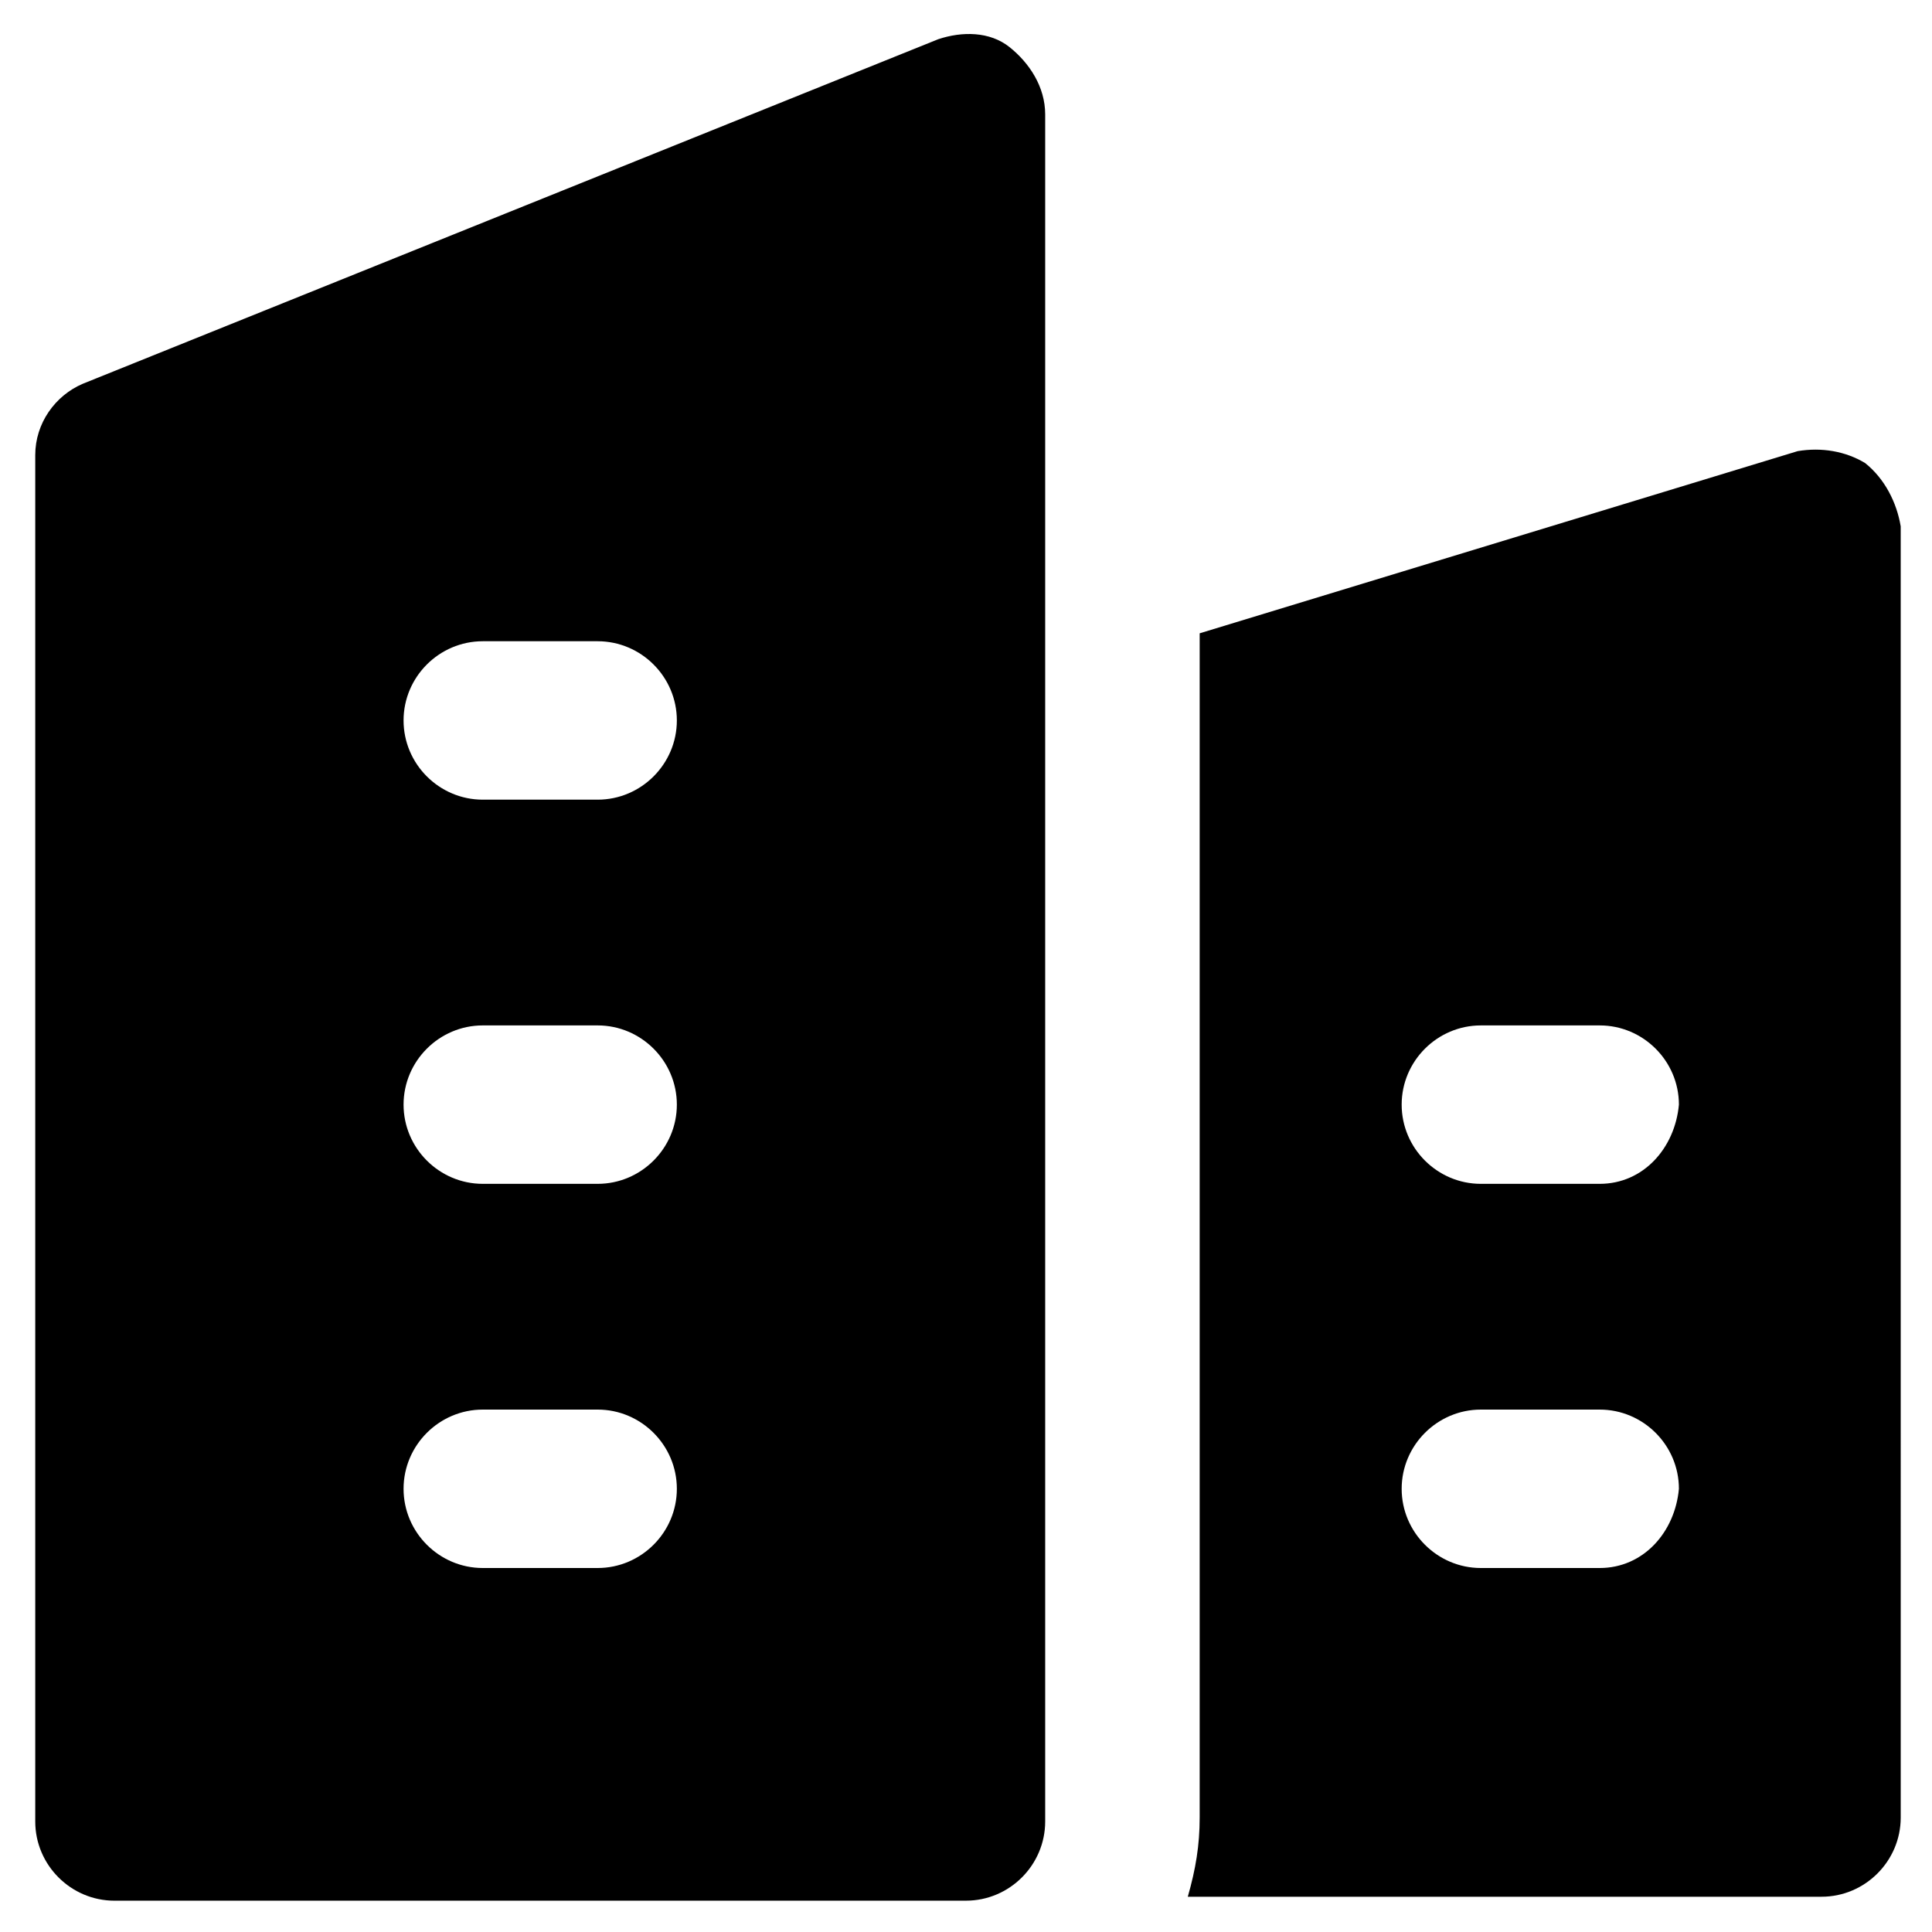
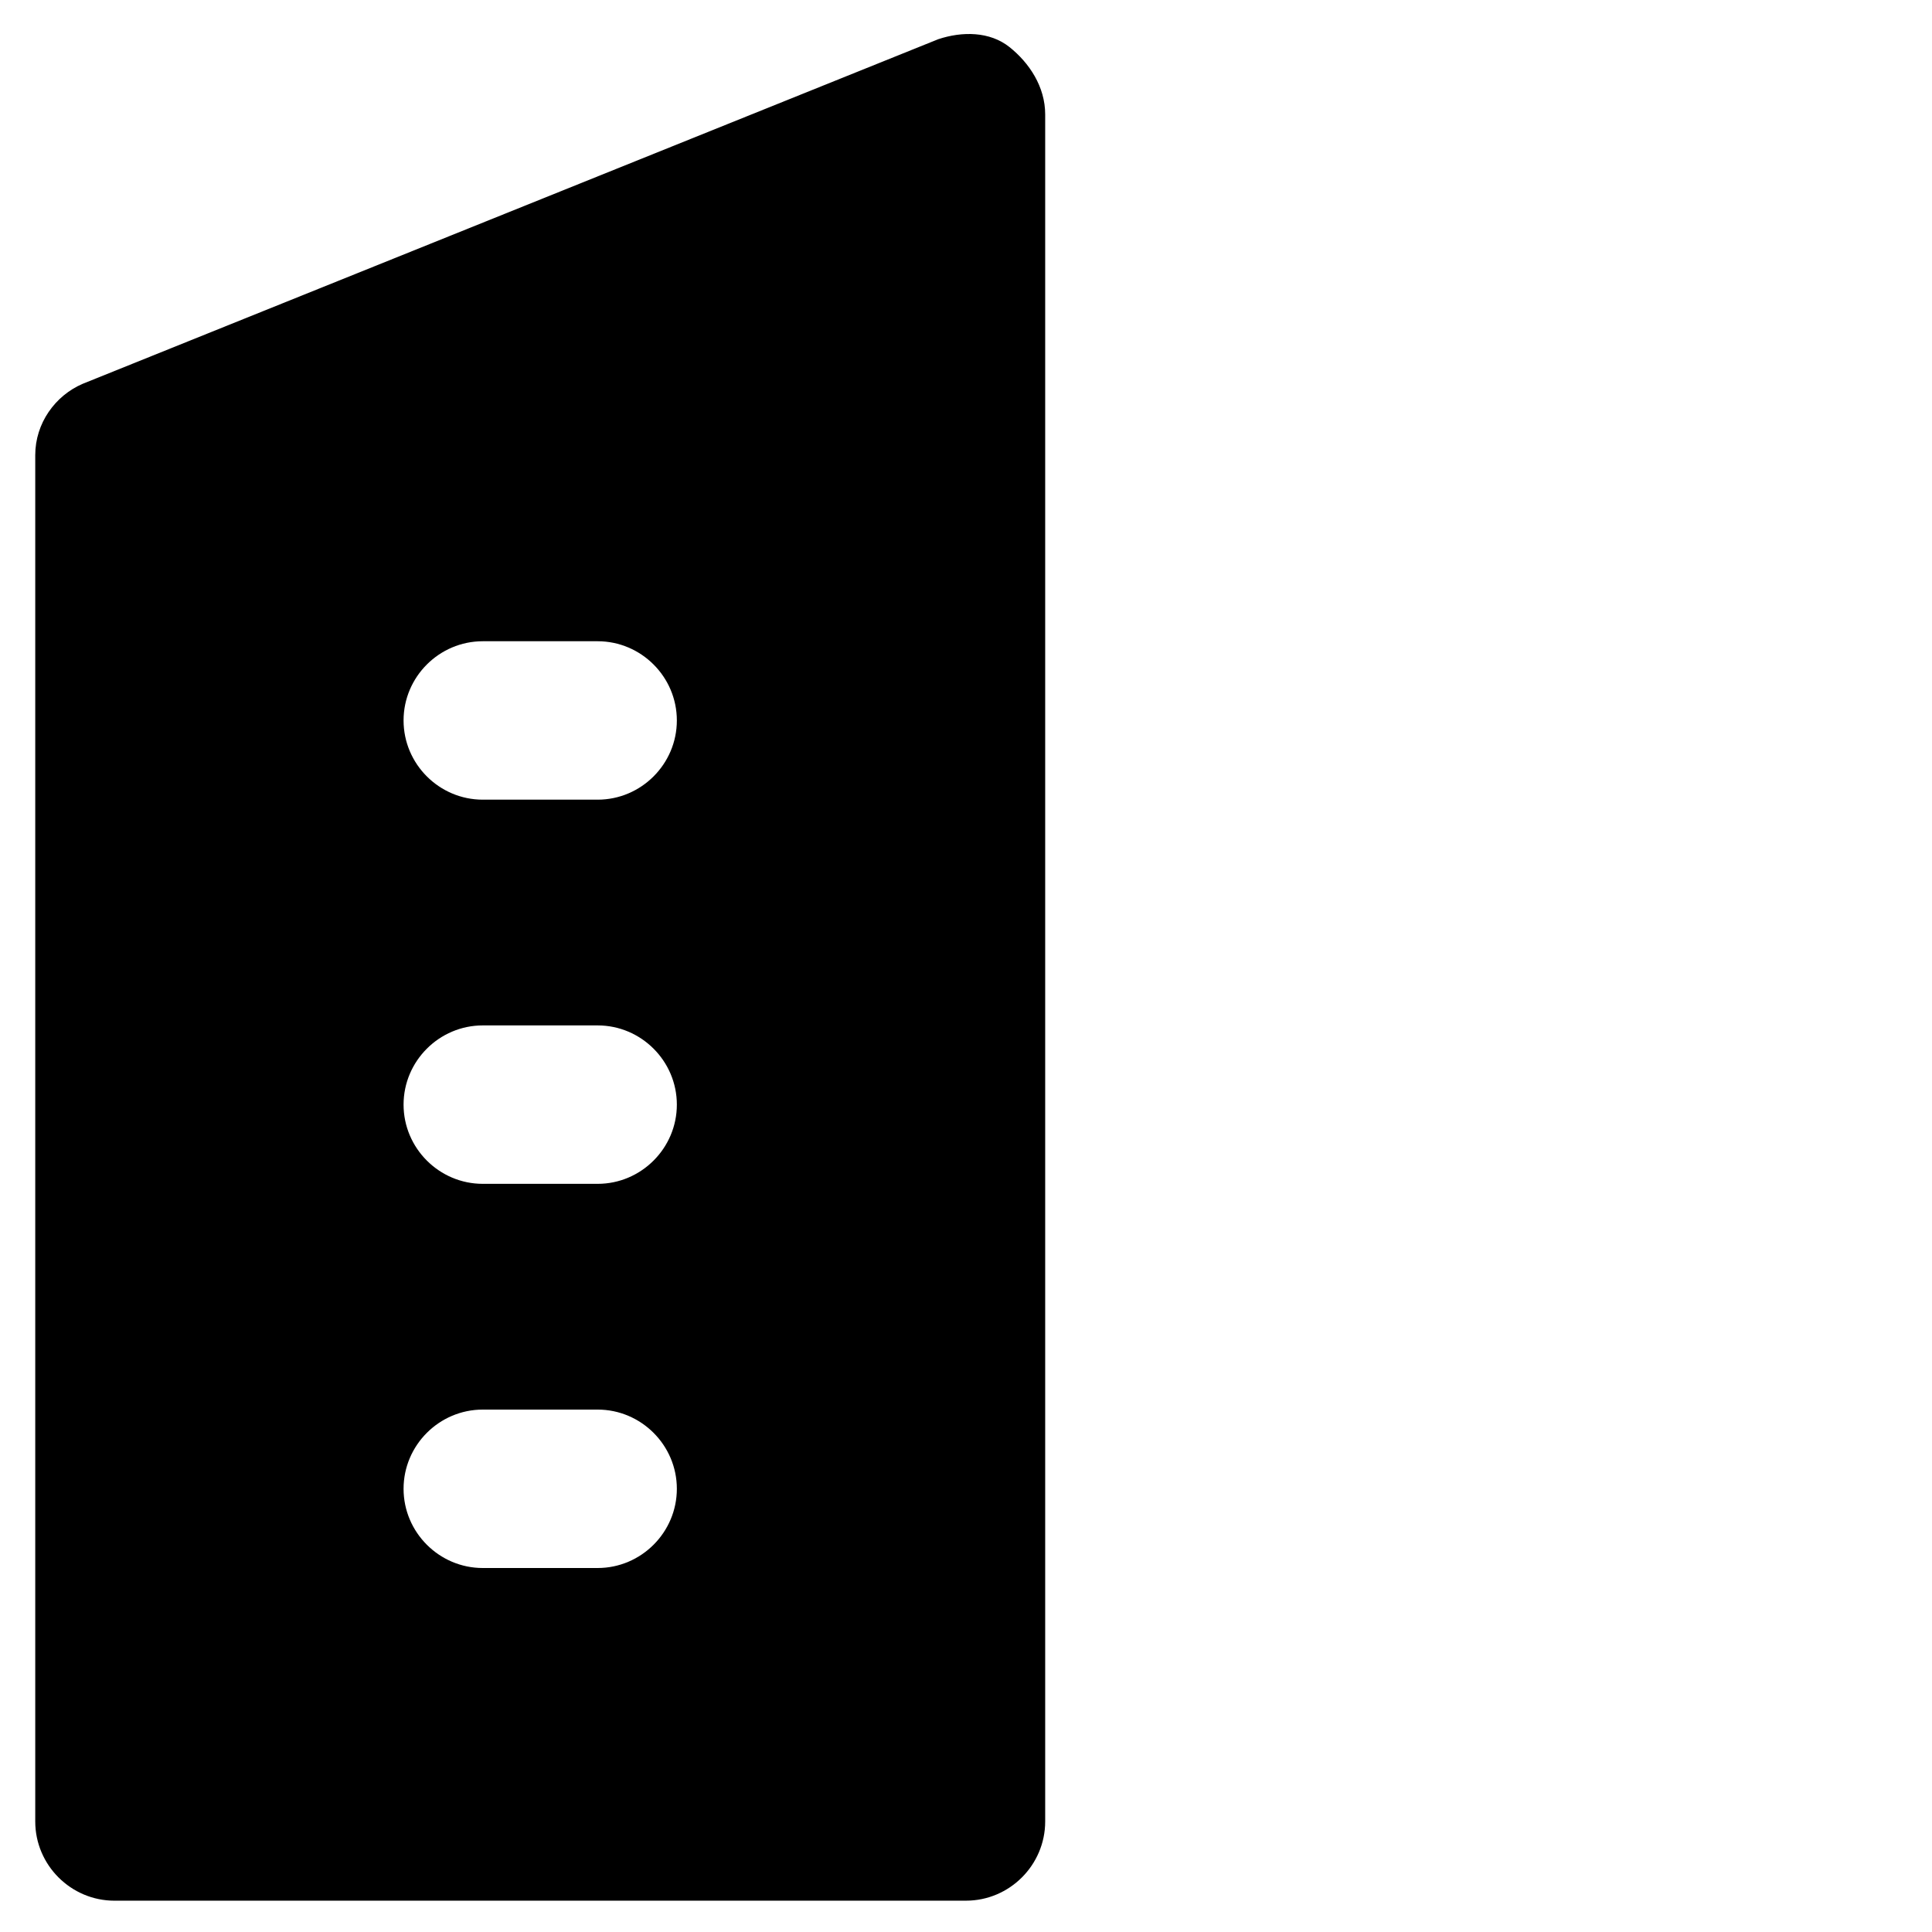
<svg xmlns="http://www.w3.org/2000/svg" fill="#000000" width="800px" height="800px" version="1.1" viewBox="144 144 512 512">
  <g>
    <path d="m411.54 156.49c-5.246-4.199-12.594-4.199-18.895-2.098l-226.71 91.312c-7.348 3.148-12.594 10.496-12.594 18.895v362.11c0 11.547 9.445 20.992 20.992 20.992l225.66-0.004c11.547 0 20.992-9.445 20.992-20.992v-452.38c0-7.344-4.199-13.645-9.449-17.84zm-109.16 403.05h-30.438c-11.547 0-20.992-9.445-20.992-20.992s9.445-20.992 20.992-20.992h30.438c11.547 0 20.992 9.445 20.992 20.992 0 11.543-9.449 20.992-20.992 20.992zm0-101.81h-30.438c-11.547 0-20.992-9.445-20.992-20.992s9.445-20.992 20.992-20.992h30.438c11.547 0 20.992 9.445 20.992 20.992s-9.449 20.992-20.992 20.992zm0-101.81h-30.438c-11.547 0-20.992-9.445-20.992-20.992s9.445-20.992 20.992-20.992h30.438c11.547 0 20.992 9.445 20.992 20.992s-9.449 20.992-20.992 20.992z" />
-     <path d="m638.26 266.7c-5.246-3.148-11.547-4.199-17.844-3.148l-158.49 48.281v313.83c0 7.348-1.051 13.645-3.148 20.992h167.94c11.547 0 20.992-9.445 20.992-20.992l-0.004-342.17c-1.047-6.297-4.195-12.594-9.445-16.793zm-70.324 292.84h-31.488c-11.547 0-20.992-9.445-20.992-20.992s9.445-20.992 20.992-20.992h31.488c11.547 0 20.992 9.445 20.992 20.992-1.047 11.543-9.445 20.992-20.992 20.992zm0-101.81h-31.488c-11.547 0-20.992-9.445-20.992-20.992s9.445-20.992 20.992-20.992h31.488c11.547 0 20.992 9.445 20.992 20.992-1.047 11.547-9.445 20.992-20.992 20.992z" />
  </g>
</svg>